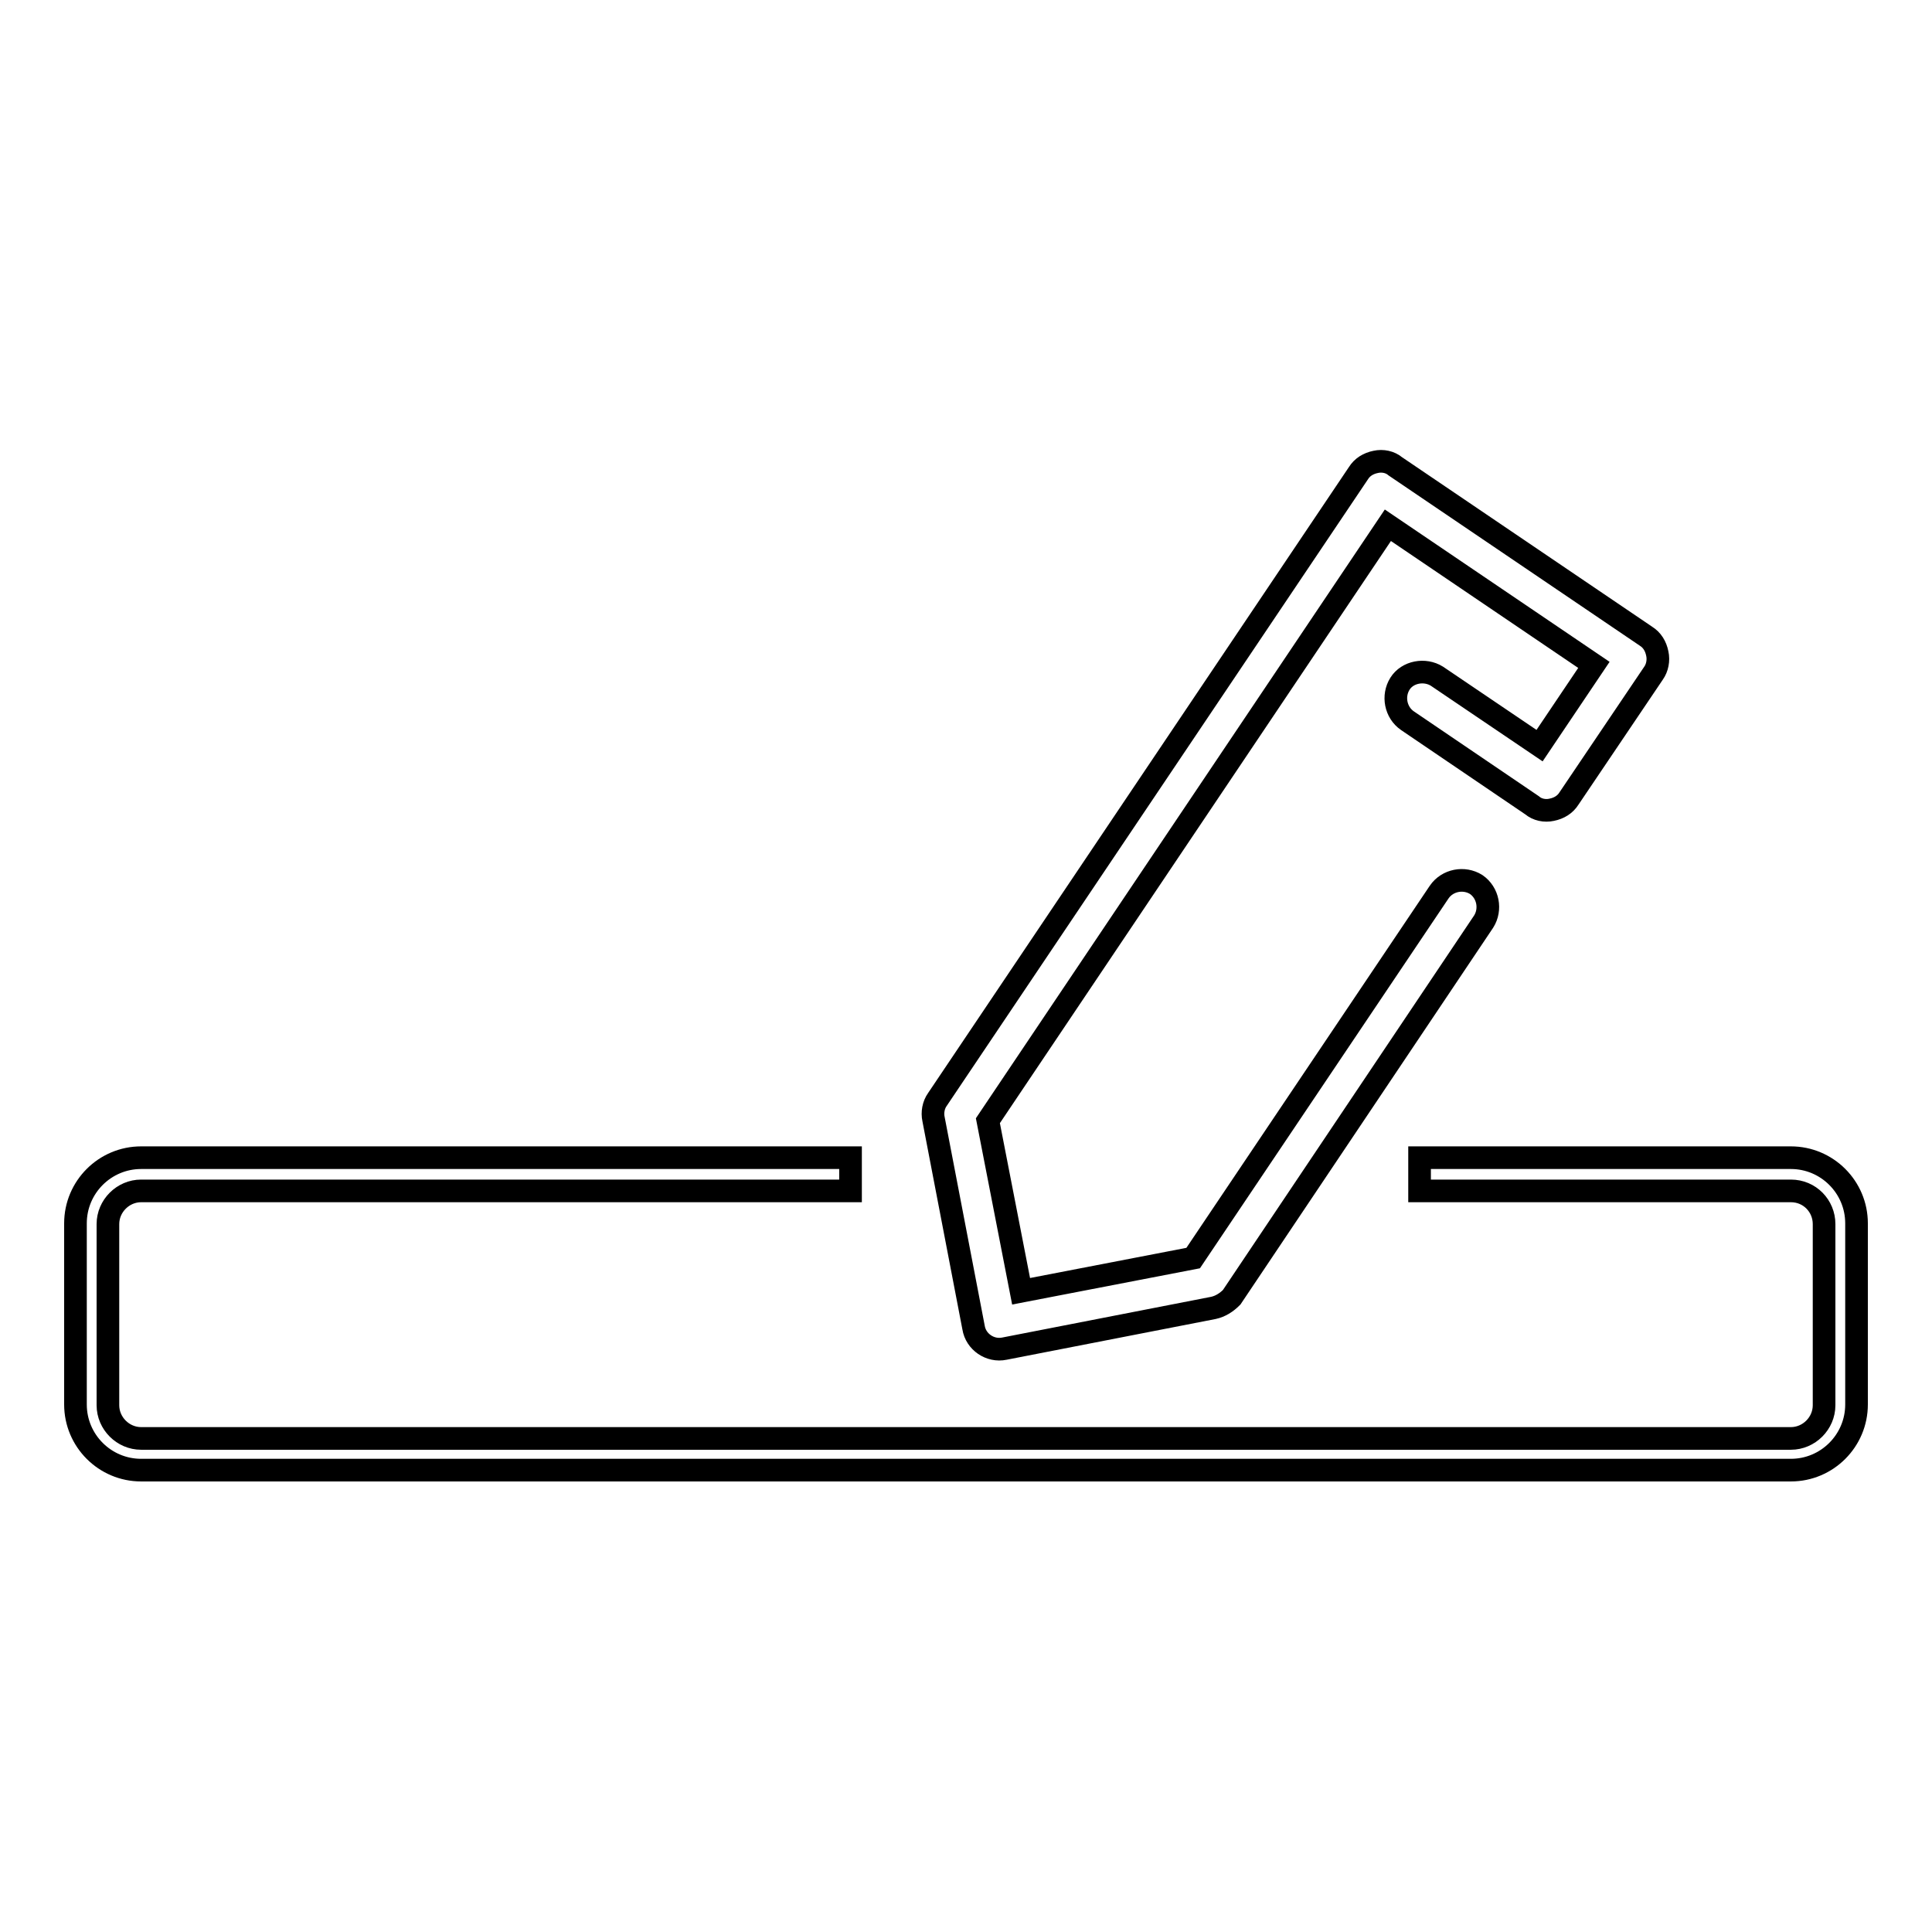
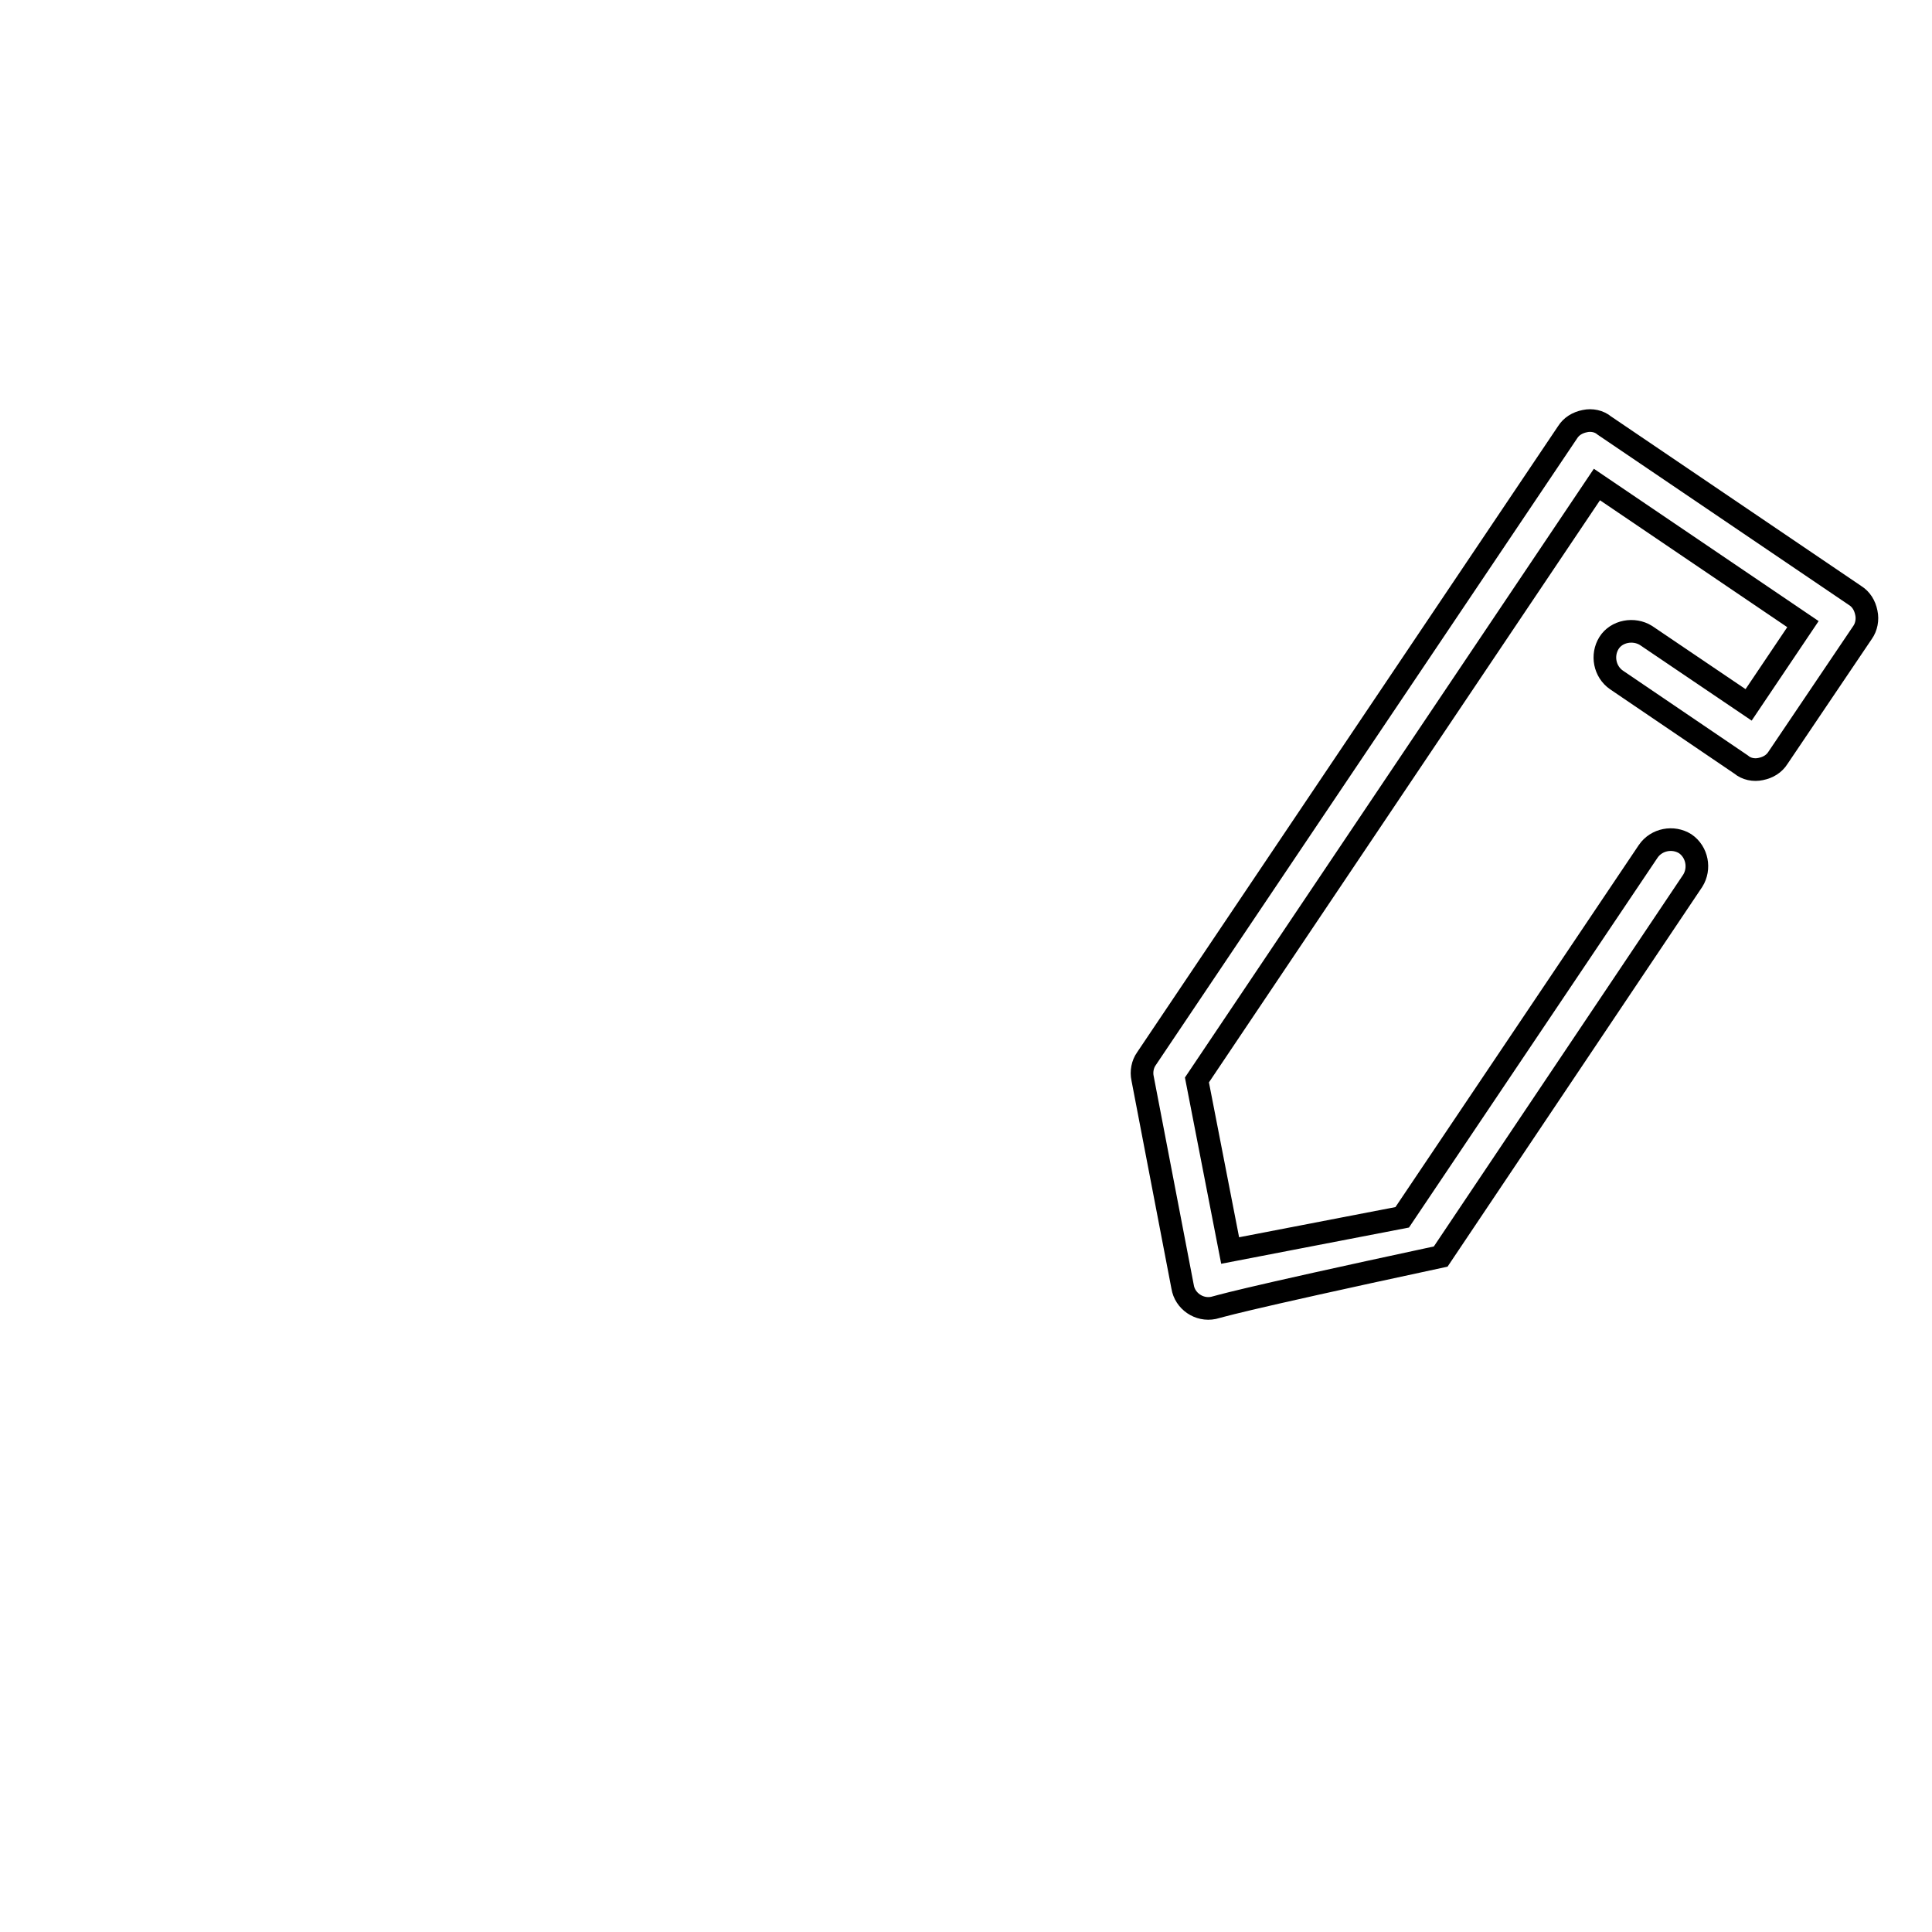
<svg xmlns="http://www.w3.org/2000/svg" version="1.1" x="0px" y="0px" viewBox="0 0 256 256" enable-background="new 0 0 256 256" xml:space="preserve">
  <g>
    <g>
-       <path stroke-width="3" fill-opacity="0" stroke="#000000" d="M188.1,157.8v-4.4h49.2c4.8,0,8.7,3.9,8.7,8.7v24c0,4.8-3.9,8.7-8.7,8.7H18.7c-4.8,0-8.7-3.9-8.7-8.7v-24c0-4.8,3.9-8.7,8.7-8.7h94v4.4h-94c-2.4,0-4.4,2-4.4,4.4v24c0,2.4,2,4.4,4.4,4.4h218.6c2.4,0,4.4-2,4.4-4.4v-24c0-2.4-1.9-4.4-4.4-4.4H188.1L188.1,157.8z" />
-       <path stroke-width="3" fill-opacity="0" stroke="#000000" d="M160.8,173.3l-27.7,5.4c-1.9,0.4-3.8-0.9-4.1-2.8l-5.3-27.6c-0.2-0.9,0-1.9,0.5-2.6l55.8-83c0.5-0.8,1.3-1.3,2.3-1.5l0,0c0.9-0.2,1.9,0,2.6,0.6l33.2,22.5c0.8,0.5,1.3,1.3,1.5,2.3c0.2,0.9,0,1.9-0.5,2.6l-11.2,16.6c-0.5,0.8-1.3,1.3-2.3,1.5l0,0c-0.9,0.2-1.9,0-2.6-0.6l-16.5-11.2c-1.6-1.1-2-3.3-1-4.9s3.3-2,4.9-1l13.6,9.2l7.2-10.7l-27.3-18.5l-53,78.9l4.4,22.6l22.8-4.4l32.6-48.5c1.1-1.6,3.3-2,4.9-1c1.6,1.1,2,3.3,1,4.9l-33.4,49.8C162.5,172.6,161.7,173.1,160.8,173.3L160.8,173.3z" />
+       <path stroke-width="3" fill-opacity="0" stroke="#000000" d="M160.8,173.3c-1.9,0.4-3.8-0.9-4.1-2.8l-5.3-27.6c-0.2-0.9,0-1.9,0.5-2.6l55.8-83c0.5-0.8,1.3-1.3,2.3-1.5l0,0c0.9-0.2,1.9,0,2.6,0.6l33.2,22.5c0.8,0.5,1.3,1.3,1.5,2.3c0.2,0.9,0,1.9-0.5,2.6l-11.2,16.6c-0.5,0.8-1.3,1.3-2.3,1.5l0,0c-0.9,0.2-1.9,0-2.6-0.6l-16.5-11.2c-1.6-1.1-2-3.3-1-4.9s3.3-2,4.9-1l13.6,9.2l7.2-10.7l-27.3-18.5l-53,78.9l4.4,22.6l22.8-4.4l32.6-48.5c1.1-1.6,3.3-2,4.9-1c1.6,1.1,2,3.3,1,4.9l-33.4,49.8C162.5,172.6,161.7,173.1,160.8,173.3L160.8,173.3z" />
    </g>
  </g>
</svg>